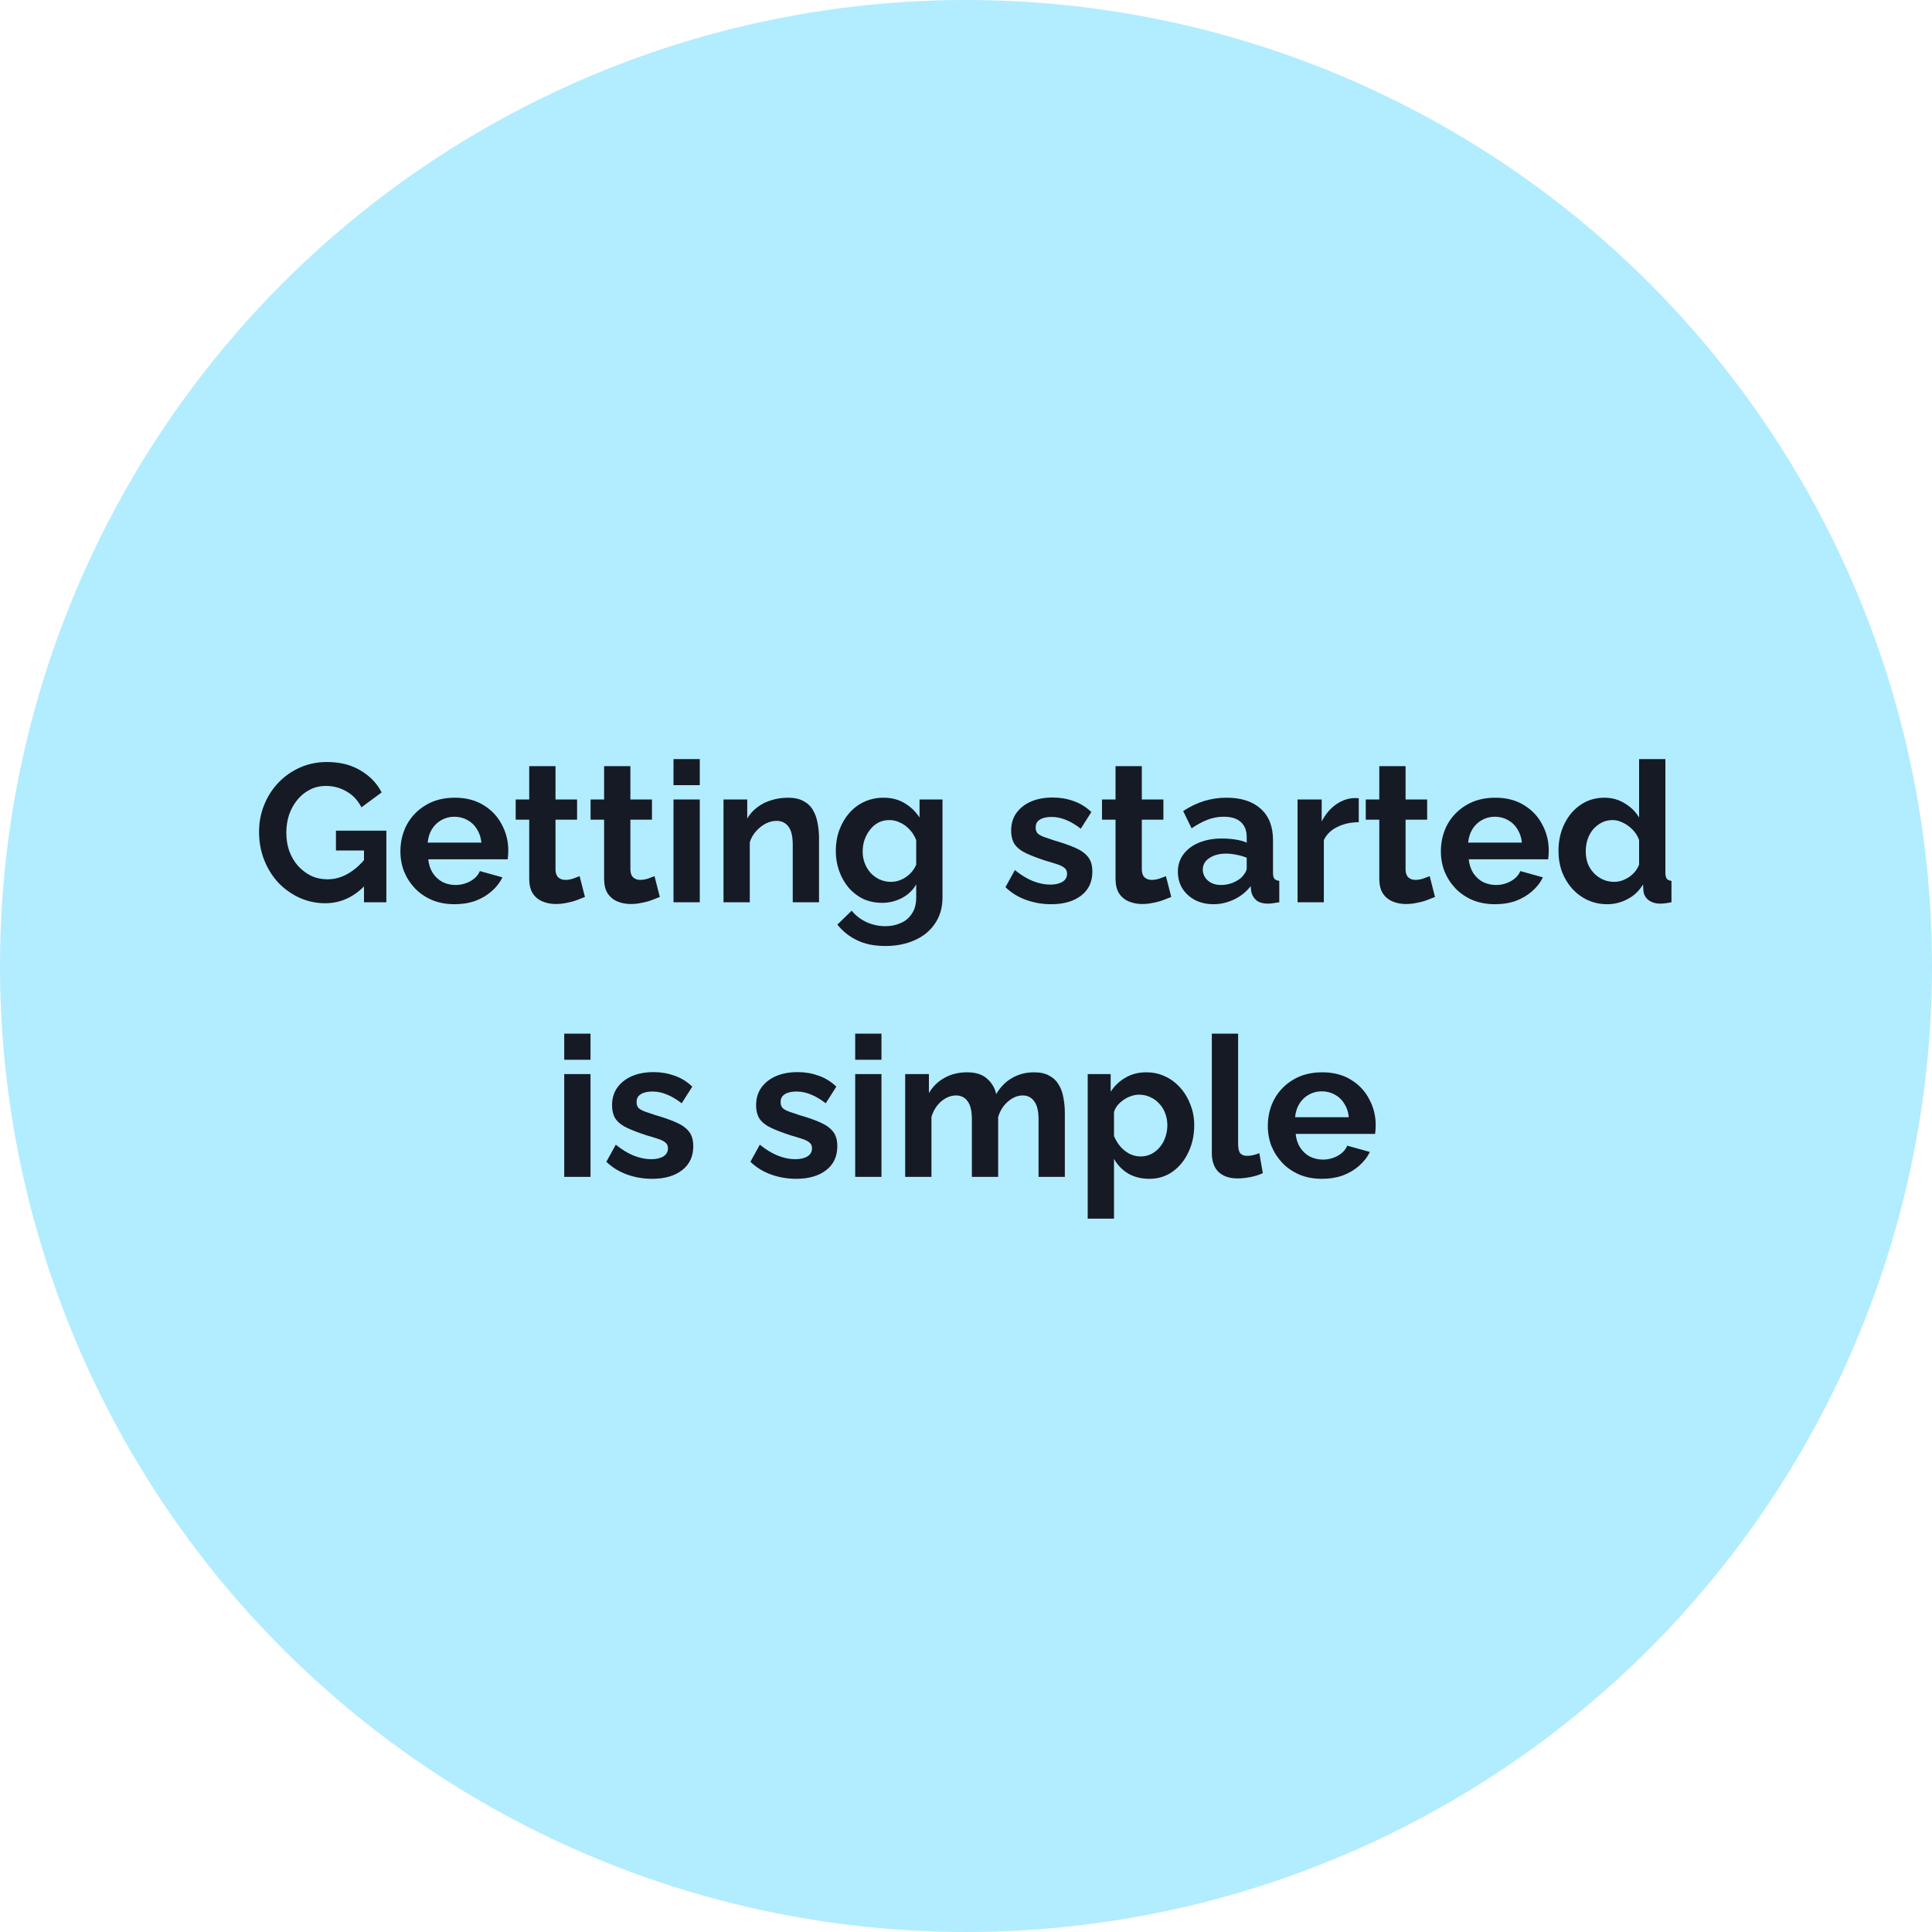
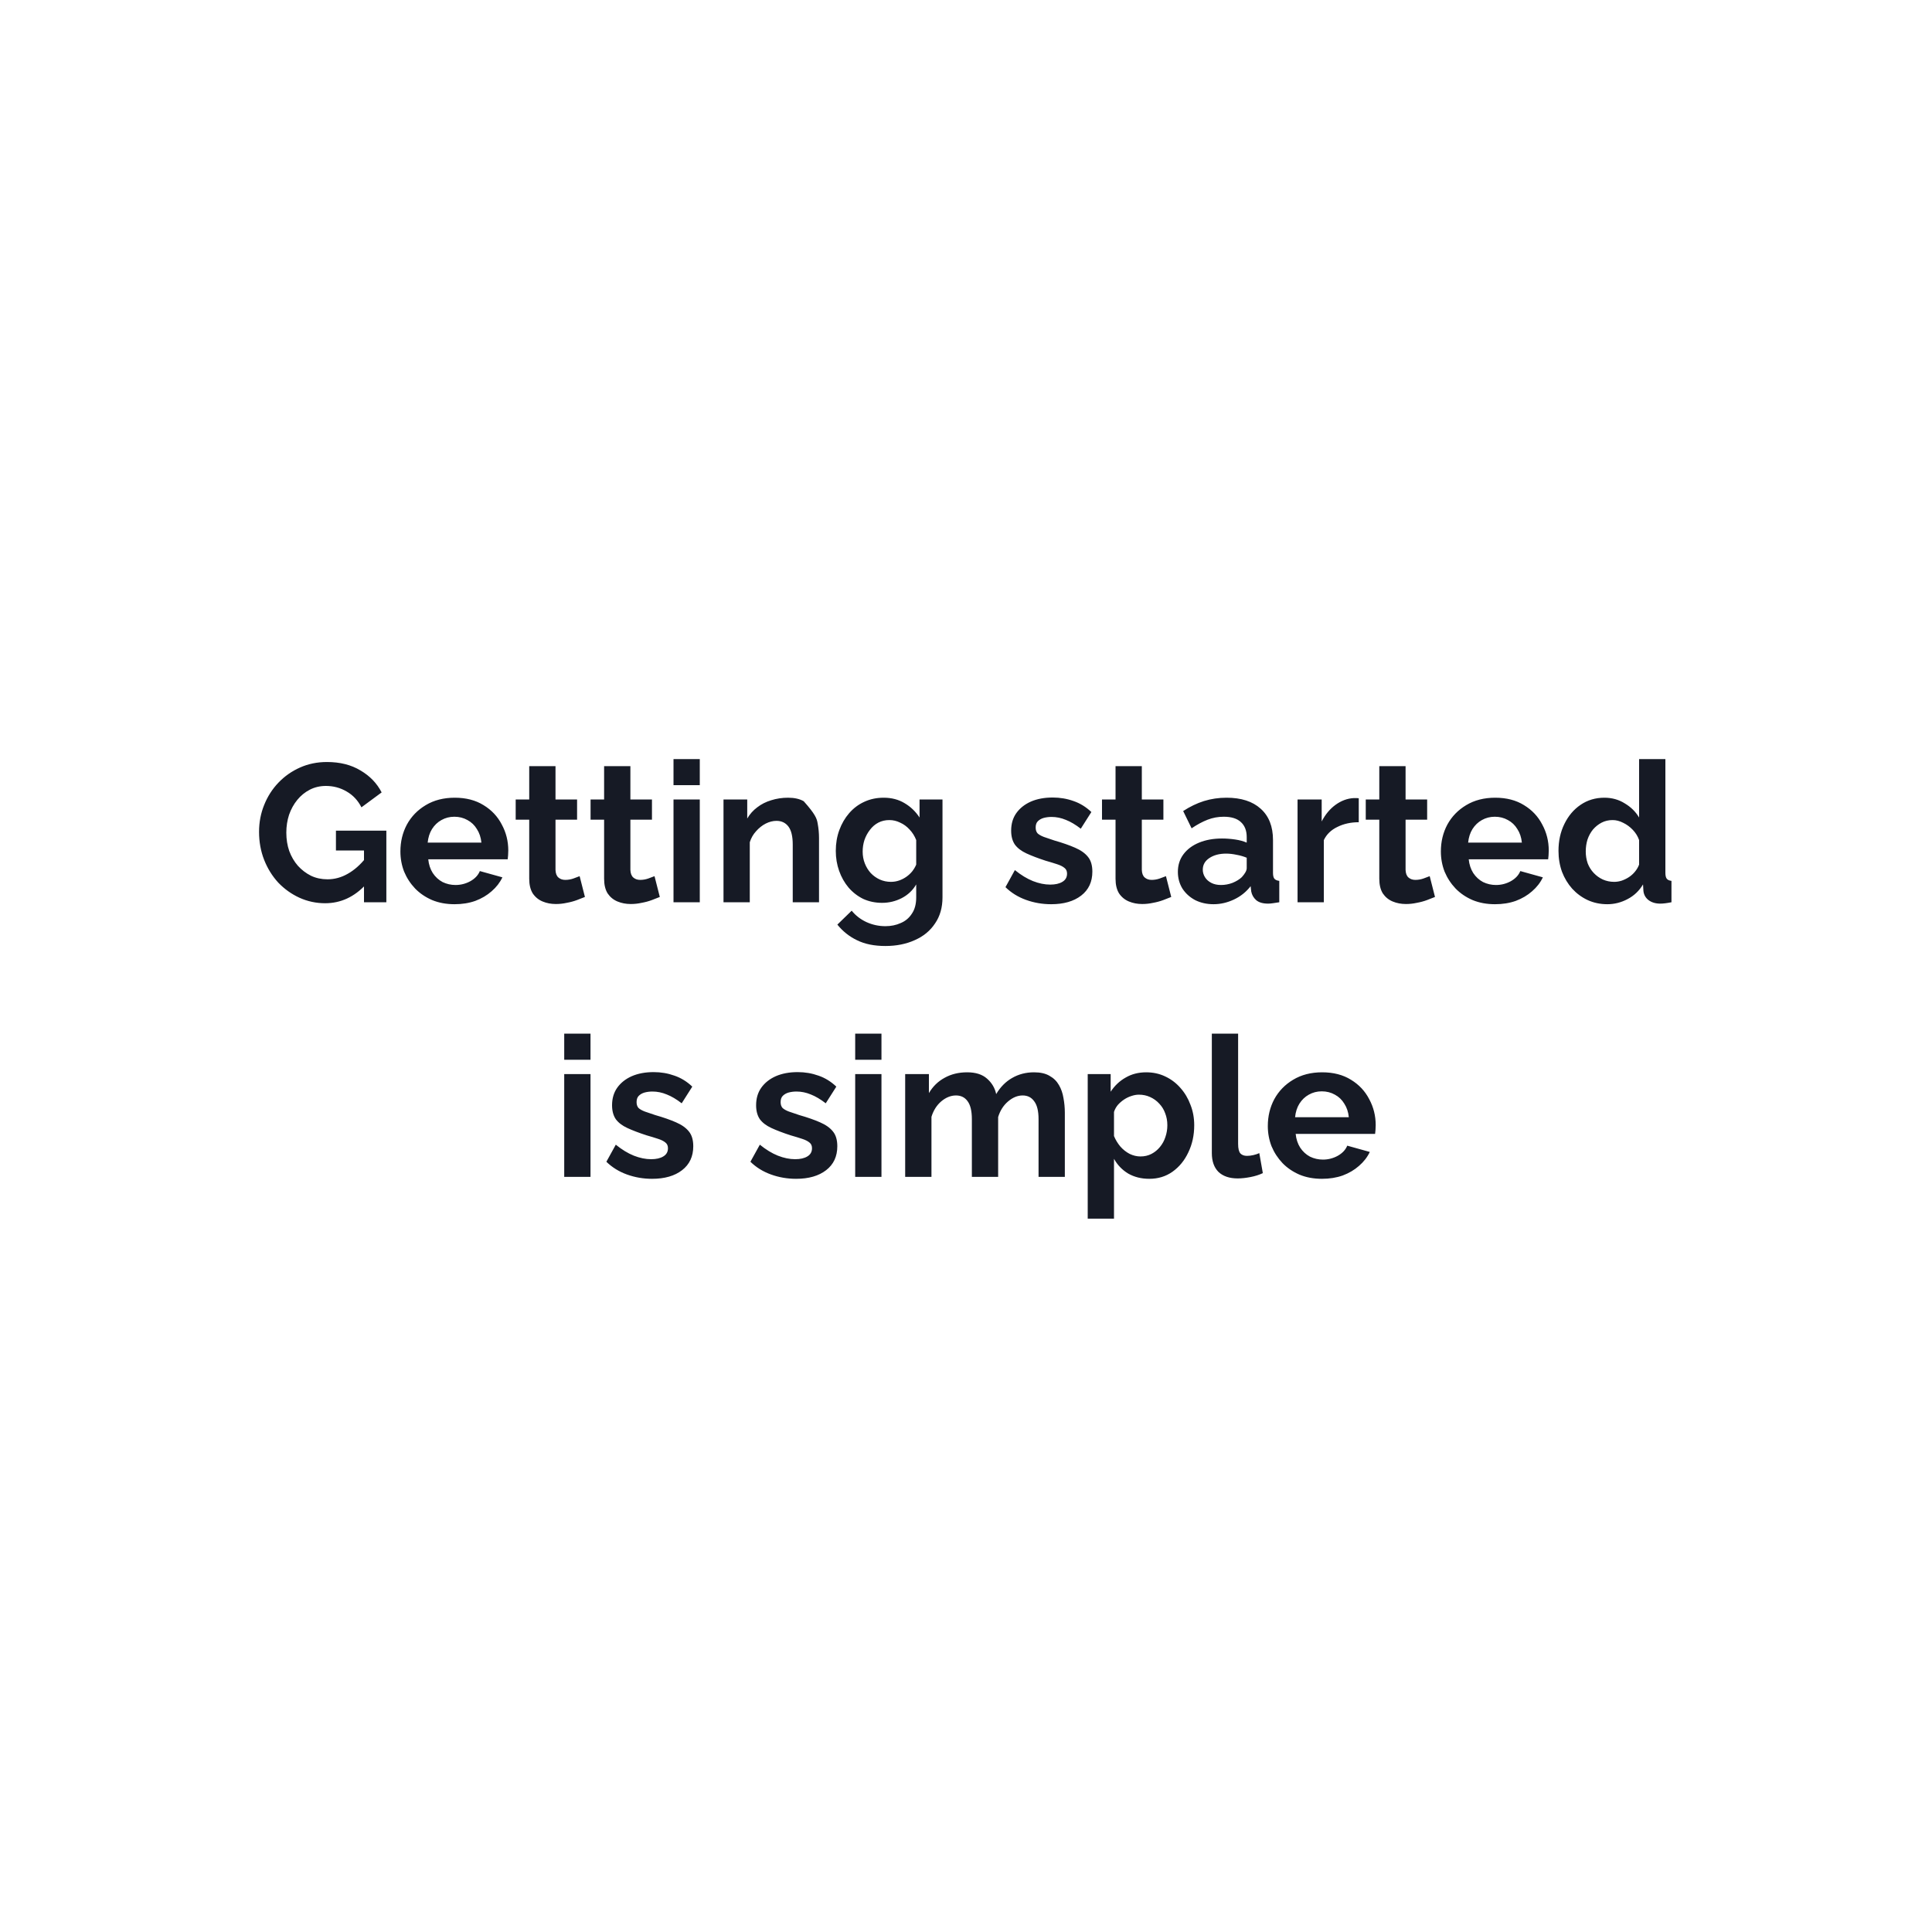
<svg xmlns="http://www.w3.org/2000/svg" width="197" height="197" viewBox="0 0 197 197" fill="none">
-   <circle cx="98.5" cy="98.5" r="98.5" fill="#B2ECFF" />
-   <path d="M33.155 92.1C32.235 92.1 31.362 91.913 30.535 91.54C29.722 91.167 29.002 90.653 28.375 90C27.762 89.333 27.282 88.56 26.935 87.68C26.589 86.8 26.415 85.847 26.415 84.82C26.415 83.847 26.589 82.933 26.935 82.08C27.282 81.213 27.769 80.453 28.395 79.8C29.022 79.147 29.755 78.633 30.595 78.26C31.435 77.887 32.349 77.7 33.335 77.7C34.669 77.7 35.809 77.987 36.755 78.56C37.715 79.12 38.435 79.867 38.915 80.8L36.855 82.32C36.495 81.613 35.989 81.073 35.335 80.7C34.695 80.327 33.995 80.14 33.235 80.14C32.635 80.14 32.089 80.267 31.595 80.52C31.102 80.773 30.675 81.12 30.315 81.56C29.955 82 29.675 82.507 29.475 83.08C29.289 83.653 29.195 84.26 29.195 84.9C29.195 85.58 29.295 86.207 29.495 86.78C29.709 87.353 30.002 87.853 30.375 88.28C30.762 88.707 31.209 89.047 31.715 89.3C32.222 89.54 32.782 89.66 33.395 89.66C34.115 89.66 34.802 89.473 35.455 89.1C36.122 88.727 36.742 88.18 37.315 87.46L37.315 90.18C36.129 91.46 34.742 92.1 33.155 92.1ZM37.115 86.72L34.255 86.72L34.255 84.7L39.395 84.7L39.395 92L37.115 92L37.115 86.72ZM46.348 92.2C45.508 92.2 44.748 92.06 44.068 91.78C43.388 91.487 42.808 91.093 42.328 90.6C41.848 90.093 41.474 89.52 41.208 88.88C40.954 88.227 40.828 87.54 40.828 86.82C40.828 85.82 41.048 84.907 41.488 84.08C41.941 83.253 42.581 82.593 43.408 82.1C44.248 81.593 45.234 81.34 46.368 81.34C47.514 81.34 48.494 81.593 49.308 82.1C50.121 82.593 50.741 83.253 51.168 84.08C51.608 84.893 51.828 85.773 51.828 86.72C51.828 86.88 51.821 87.047 51.808 87.22C51.794 87.38 51.781 87.513 51.768 87.62L43.668 87.62C43.721 88.153 43.874 88.62 44.128 89.02C44.394 89.42 44.728 89.727 45.128 89.94C45.541 90.14 45.981 90.24 46.448 90.24C46.981 90.24 47.481 90.113 47.948 89.86C48.428 89.593 48.754 89.247 48.928 88.82L51.228 89.46C50.974 89.993 50.608 90.467 50.128 90.88C49.661 91.293 49.108 91.62 48.468 91.86C47.828 92.087 47.121 92.2 46.348 92.2ZM43.608 85.92L49.088 85.92C49.034 85.387 48.881 84.927 48.628 84.54C48.388 84.14 48.068 83.833 47.668 83.62C47.268 83.393 46.821 83.28 46.328 83.28C45.848 83.28 45.408 83.393 45.008 83.62C44.621 83.833 44.301 84.14 44.048 84.54C43.808 84.927 43.661 85.387 43.608 85.92ZM59.643 91.46C59.416 91.553 59.143 91.66 58.823 91.78C58.503 91.9 58.156 91.993 57.783 92.06C57.423 92.14 57.056 92.18 56.683 92.18C56.189 92.18 55.736 92.093 55.323 91.92C54.909 91.747 54.576 91.473 54.323 91.1C54.083 90.713 53.963 90.213 53.963 89.6L53.963 83.58L52.583 83.58L52.583 81.52L53.963 81.52L53.963 78.12L56.643 78.12L56.643 81.52L58.843 81.52L58.843 83.58L56.643 83.58L56.643 88.7C56.656 89.06 56.756 89.32 56.943 89.48C57.129 89.64 57.363 89.72 57.643 89.72C57.923 89.72 58.196 89.673 58.463 89.58C58.729 89.487 58.943 89.407 59.103 89.34L59.643 91.46ZM67.279 91.46C67.053 91.553 66.779 91.66 66.459 91.78C66.139 91.9 65.793 91.993 65.419 92.06C65.059 92.14 64.693 92.18 64.319 92.18C63.826 92.18 63.373 92.093 62.959 91.92C62.546 91.747 62.213 91.473 61.959 91.1C61.719 90.713 61.599 90.213 61.599 89.6L61.599 83.58L60.219 83.58L60.219 81.52L61.599 81.52L61.599 78.12L64.279 78.12L64.279 81.52L66.479 81.52L66.479 83.58L64.279 83.58L64.279 88.7C64.293 89.06 64.393 89.32 64.579 89.48C64.766 89.64 64.999 89.72 65.279 89.72C65.559 89.72 65.833 89.673 66.099 89.58C66.366 89.487 66.579 89.407 66.739 89.34L67.279 91.46ZM68.675 92L68.675 81.52L71.355 81.52L71.355 92L68.675 92ZM68.675 80.06L68.675 77.4L71.355 77.4L71.355 80.06L68.675 80.06ZM83.513 92L80.833 92L80.833 86.12C80.833 85.28 80.686 84.667 80.393 84.28C80.099 83.893 79.693 83.7 79.173 83.7C78.813 83.7 78.446 83.793 78.073 83.98C77.713 84.167 77.386 84.427 77.093 84.76C76.799 85.08 76.586 85.453 76.453 85.88L76.453 92L73.773 92L73.773 81.52L76.193 81.52L76.193 83.46C76.459 83.007 76.799 82.627 77.213 82.32C77.626 82 78.099 81.76 78.633 81.6C79.179 81.427 79.753 81.34 80.353 81.34C81.006 81.34 81.539 81.46 81.953 81.7C82.379 81.927 82.699 82.24 82.913 82.64C83.139 83.027 83.293 83.467 83.373 83.96C83.466 84.453 83.513 84.953 83.513 85.46L83.513 92ZM89.943 92.06C89.25 92.06 88.61 91.927 88.023 91.66C87.45 91.38 86.95 90.993 86.523 90.5C86.11 90.007 85.79 89.44 85.563 88.8C85.336 88.16 85.223 87.48 85.223 86.76C85.223 86 85.343 85.293 85.583 84.64C85.823 83.987 86.156 83.413 86.583 82.92C87.023 82.413 87.536 82.027 88.123 81.76C88.723 81.48 89.383 81.34 90.103 81.34C90.916 81.34 91.63 81.527 92.243 81.9C92.856 82.26 93.363 82.747 93.763 83.36L93.763 81.52L96.103 81.52L96.103 91.5C96.103 92.54 95.85 93.427 95.343 94.16C94.85 94.907 94.163 95.473 93.283 95.86C92.403 96.26 91.403 96.46 90.283 96.46C89.15 96.46 88.19 96.267 87.403 95.88C86.616 95.507 85.943 94.973 85.383 94.28L86.843 92.86C87.243 93.353 87.743 93.74 88.343 94.02C88.956 94.3 89.603 94.44 90.283 94.44C90.856 94.44 91.376 94.333 91.843 94.12C92.323 93.92 92.703 93.6 92.983 93.16C93.276 92.733 93.423 92.18 93.423 91.5L93.423 90.18C93.076 90.78 92.583 91.247 91.943 91.58C91.316 91.9 90.65 92.06 89.943 92.06ZM90.843 89.92C91.136 89.92 91.416 89.873 91.683 89.78C91.95 89.687 92.196 89.56 92.423 89.4C92.65 89.24 92.85 89.053 93.023 88.84C93.196 88.613 93.33 88.387 93.423 88.16L93.423 85.66C93.263 85.247 93.036 84.887 92.743 84.58C92.463 84.273 92.143 84.04 91.783 83.88C91.436 83.707 91.07 83.62 90.683 83.62C90.27 83.62 89.896 83.707 89.563 83.88C89.23 84.053 88.943 84.3 88.703 84.62C88.463 84.927 88.276 85.273 88.143 85.66C88.023 86.033 87.963 86.427 87.963 86.84C87.963 87.267 88.036 87.667 88.183 88.04C88.33 88.413 88.53 88.74 88.783 89.02C89.05 89.3 89.356 89.52 89.703 89.68C90.063 89.84 90.443 89.92 90.843 89.92ZM107.184 92.2C106.29 92.2 105.437 92.053 104.624 91.76C103.81 91.467 103.11 91.033 102.524 90.46L103.484 88.72C104.11 89.227 104.724 89.6 105.324 89.84C105.937 90.08 106.524 90.2 107.084 90.2C107.604 90.2 108.017 90.107 108.324 89.92C108.644 89.733 108.804 89.453 108.804 89.08C108.804 88.827 108.717 88.633 108.544 88.5C108.37 88.353 108.117 88.227 107.784 88.12C107.464 88.013 107.07 87.893 106.604 87.76C105.83 87.507 105.184 87.26 104.664 87.02C104.144 86.78 103.75 86.48 103.484 86.12C103.23 85.747 103.104 85.273 103.104 84.7C103.104 84.007 103.277 83.413 103.624 82.92C103.984 82.413 104.477 82.02 105.104 81.74C105.744 81.46 106.49 81.32 107.344 81.32C108.09 81.32 108.797 81.44 109.464 81.68C110.13 81.907 110.737 82.28 111.284 82.8L110.204 84.5C109.67 84.087 109.164 83.787 108.684 83.6C108.204 83.4 107.717 83.3 107.224 83.3C106.944 83.3 106.677 83.333 106.424 83.4C106.184 83.467 105.984 83.58 105.824 83.74C105.677 83.887 105.604 84.1 105.604 84.38C105.604 84.633 105.67 84.833 105.804 84.98C105.95 85.113 106.164 85.233 106.444 85.34C106.737 85.447 107.09 85.567 107.504 85.7C108.344 85.94 109.05 86.187 109.624 86.44C110.21 86.693 110.65 87.007 110.944 87.38C111.237 87.74 111.384 88.24 111.384 88.88C111.384 89.92 111.004 90.733 110.244 91.32C109.484 91.907 108.464 92.2 107.184 92.2ZM119.428 91.46C119.201 91.553 118.928 91.66 118.608 91.78C118.288 91.9 117.941 91.993 117.568 92.06C117.208 92.14 116.841 92.18 116.468 92.18C115.974 92.18 115.521 92.093 115.108 91.92C114.694 91.747 114.361 91.473 114.108 91.1C113.868 90.713 113.748 90.213 113.748 89.6L113.748 83.58L112.368 83.58L112.368 81.52L113.748 81.52L113.748 78.12L116.428 78.12L116.428 81.52L118.628 81.52L118.628 83.58L116.428 83.58L116.428 88.7C116.441 89.06 116.541 89.32 116.728 89.48C116.914 89.64 117.148 89.72 117.428 89.72C117.708 89.72 117.981 89.673 118.248 89.58C118.514 89.487 118.728 89.407 118.888 89.34L119.428 91.46ZM120.104 88.9C120.104 88.22 120.29 87.627 120.664 87.12C121.05 86.6 121.584 86.2 122.264 85.92C122.944 85.64 123.724 85.5 124.604 85.5C125.044 85.5 125.49 85.533 125.944 85.6C126.397 85.667 126.79 85.773 127.124 85.92L127.124 85.36C127.124 84.693 126.924 84.18 126.524 83.82C126.137 83.46 125.557 83.28 124.784 83.28C124.21 83.28 123.664 83.38 123.144 83.58C122.624 83.78 122.077 84.073 121.504 84.46L120.644 82.7C121.337 82.247 122.044 81.907 122.764 81.68C123.497 81.453 124.264 81.34 125.064 81.34C126.557 81.34 127.717 81.713 128.544 82.46C129.384 83.207 129.804 84.273 129.804 85.66L129.804 89C129.804 89.28 129.85 89.48 129.944 89.6C130.05 89.72 130.217 89.793 130.444 89.82L130.444 92C130.204 92.04 129.984 92.073 129.784 92.1C129.597 92.127 129.437 92.14 129.304 92.14C128.77 92.14 128.364 92.02 128.084 91.78C127.817 91.54 127.65 91.247 127.584 90.9L127.524 90.36C127.07 90.947 126.504 91.4 125.824 91.72C125.144 92.04 124.45 92.2 123.744 92.2C123.05 92.2 122.424 92.06 121.864 91.78C121.317 91.487 120.884 91.093 120.564 90.6C120.257 90.093 120.104 89.527 120.104 88.9ZM126.624 89.44C126.77 89.28 126.89 89.12 126.984 88.96C127.077 88.8 127.124 88.653 127.124 88.52L127.124 87.46C126.804 87.327 126.457 87.227 126.084 87.16C125.71 87.08 125.357 87.04 125.024 87.04C124.33 87.04 123.757 87.193 123.304 87.5C122.864 87.793 122.644 88.187 122.644 88.68C122.644 88.947 122.717 89.2 122.864 89.44C123.01 89.68 123.224 89.873 123.504 90.02C123.784 90.167 124.117 90.24 124.504 90.24C124.904 90.24 125.297 90.167 125.684 90.02C126.07 89.86 126.384 89.667 126.624 89.44ZM138.548 83.84C137.735 83.84 137.008 84 136.368 84.32C135.728 84.627 135.268 85.073 134.988 85.66L134.988 92L132.308 92L132.308 81.52L134.768 81.52L134.768 83.76C135.141 83.04 135.615 82.473 136.188 82.06C136.761 81.647 137.368 81.42 138.008 81.38C138.155 81.38 138.268 81.38 138.348 81.38C138.428 81.38 138.495 81.387 138.548 81.4L138.548 83.84ZM146.322 91.46C146.096 91.553 145.822 91.66 145.502 91.78C145.182 91.9 144.836 91.993 144.462 92.06C144.102 92.14 143.736 92.18 143.362 92.18C142.869 92.18 142.416 92.093 142.002 91.92C141.589 91.747 141.256 91.473 141.002 91.1C140.762 90.713 140.642 90.213 140.642 89.6L140.642 83.58L139.262 83.58L139.262 81.52L140.642 81.52L140.642 78.12L143.322 78.12L143.322 81.52L145.522 81.52L145.522 83.58L143.322 83.58L143.322 88.7C143.336 89.06 143.436 89.32 143.622 89.48C143.809 89.64 144.042 89.72 144.322 89.72C144.602 89.72 144.876 89.673 145.142 89.58C145.409 89.487 145.622 89.407 145.782 89.34L146.322 91.46ZM152.441 92.2C151.601 92.2 150.841 92.06 150.161 91.78C149.481 91.487 148.901 91.093 148.421 90.6C147.941 90.093 147.568 89.52 147.301 88.88C147.048 88.227 146.921 87.54 146.921 86.82C146.921 85.82 147.141 84.907 147.581 84.08C148.035 83.253 148.675 82.593 149.501 82.1C150.341 81.593 151.328 81.34 152.461 81.34C153.608 81.34 154.588 81.593 155.401 82.1C156.215 82.593 156.835 83.253 157.261 84.08C157.701 84.893 157.921 85.773 157.921 86.72C157.921 86.88 157.915 87.047 157.901 87.22C157.888 87.38 157.875 87.513 157.861 87.62L149.761 87.62C149.815 88.153 149.968 88.62 150.221 89.02C150.488 89.42 150.821 89.727 151.221 89.94C151.635 90.14 152.075 90.24 152.541 90.24C153.075 90.24 153.575 90.113 154.041 89.86C154.521 89.593 154.848 89.247 155.021 88.82L157.321 89.46C157.068 89.993 156.701 90.467 156.221 90.88C155.755 91.293 155.201 91.62 154.561 91.86C153.921 92.087 153.215 92.2 152.441 92.2ZM149.701 85.92L155.181 85.92C155.128 85.387 154.975 84.927 154.721 84.54C154.481 84.14 154.161 83.833 153.761 83.62C153.361 83.393 152.915 83.28 152.421 83.28C151.941 83.28 151.501 83.393 151.101 83.62C150.715 83.833 150.395 84.14 150.141 84.54C149.901 84.927 149.755 85.387 149.701 85.92ZM158.914 86.76C158.914 85.747 159.114 84.833 159.514 84.02C159.914 83.193 160.467 82.54 161.174 82.06C161.881 81.58 162.687 81.34 163.594 81.34C164.367 81.34 165.061 81.533 165.674 81.92C166.301 82.293 166.787 82.773 167.134 83.36L167.134 77.4L169.814 77.4L169.814 89C169.814 89.28 169.861 89.48 169.954 89.6C170.047 89.72 170.207 89.793 170.434 89.82L170.434 92C169.967 92.093 169.587 92.14 169.294 92.14C168.814 92.14 168.414 92.02 168.094 91.78C167.787 91.54 167.614 91.227 167.574 90.84L167.534 90.18C167.147 90.833 166.621 91.333 165.954 91.68C165.301 92.027 164.614 92.2 163.894 92.2C163.174 92.2 162.507 92.06 161.894 91.78C161.294 91.5 160.767 91.113 160.314 90.62C159.874 90.127 159.527 89.553 159.274 88.9C159.034 88.233 158.914 87.52 158.914 86.76ZM167.134 88.16L167.134 85.66C167.001 85.273 166.787 84.927 166.494 84.62C166.201 84.313 165.874 84.073 165.514 83.9C165.154 83.713 164.794 83.62 164.434 83.62C164.021 83.62 163.647 83.707 163.314 83.88C162.981 84.053 162.687 84.287 162.434 84.58C162.194 84.873 162.007 85.213 161.874 85.6C161.754 85.987 161.694 86.393 161.694 86.82C161.694 87.247 161.761 87.653 161.894 88.04C162.041 88.413 162.247 88.74 162.514 89.02C162.781 89.3 163.087 89.52 163.434 89.68C163.794 89.84 164.181 89.92 164.594 89.92C164.847 89.92 165.101 89.88 165.354 89.8C165.621 89.707 165.867 89.587 166.094 89.44C166.334 89.28 166.541 89.093 166.714 88.88C166.901 88.653 167.041 88.413 167.134 88.16ZM57.532 120L57.532 109.52L60.212 109.52L60.212 120L57.532 120ZM57.532 108.06L57.532 105.4L60.212 105.4L60.212 108.06L57.532 108.06ZM66.49 120.2C65.597 120.2 64.743 120.053 63.93 119.76C63.117 119.467 62.417 119.033 61.83 118.46L62.79 116.72C63.417 117.227 64.03 117.6 64.63 117.84C65.243 118.08 65.83 118.2 66.39 118.2C66.91 118.2 67.323 118.107 67.63 117.92C67.95 117.733 68.11 117.453 68.11 117.08C68.11 116.827 68.023 116.633 67.85 116.5C67.677 116.353 67.424 116.227 67.09 116.12C66.77 116.013 66.377 115.893 65.91 115.76C65.137 115.507 64.49 115.26 63.97 115.02C63.45 114.78 63.057 114.48 62.79 114.12C62.537 113.747 62.41 113.273 62.41 112.7C62.41 112.007 62.584 111.413 62.93 110.92C63.29 110.413 63.783 110.02 64.41 109.74C65.05 109.46 65.797 109.32 66.65 109.32C67.397 109.32 68.103 109.44 68.77 109.68C69.437 109.907 70.043 110.28 70.59 110.8L69.51 112.5C68.977 112.087 68.47 111.787 67.99 111.6C67.51 111.4 67.023 111.3 66.53 111.3C66.25 111.3 65.984 111.333 65.73 111.4C65.49 111.467 65.29 111.58 65.13 111.74C64.984 111.887 64.91 112.1 64.91 112.38C64.91 112.633 64.977 112.833 65.11 112.98C65.257 113.113 65.47 113.233 65.75 113.34C66.043 113.447 66.397 113.567 66.81 113.7C67.65 113.94 68.357 114.187 68.93 114.44C69.517 114.693 69.957 115.007 70.25 115.38C70.543 115.74 70.69 116.24 70.69 116.88C70.69 117.92 70.31 118.733 69.55 119.32C68.79 119.907 67.77 120.2 66.49 120.2ZM81.178 120.2C80.284 120.2 79.431 120.053 78.618 119.76C77.804 119.467 77.104 119.033 76.518 118.46L77.478 116.72C78.104 117.227 78.718 117.6 79.318 117.84C79.931 118.08 80.518 118.2 81.078 118.2C81.598 118.2 82.011 118.107 82.318 117.92C82.638 117.733 82.798 117.453 82.798 117.08C82.798 116.827 82.711 116.633 82.538 116.5C82.364 116.353 82.111 116.227 81.778 116.12C81.458 116.013 81.064 115.893 80.598 115.76C79.824 115.507 79.178 115.26 78.658 115.02C78.138 114.78 77.744 114.48 77.478 114.12C77.224 113.747 77.098 113.273 77.098 112.7C77.098 112.007 77.271 111.413 77.618 110.92C77.978 110.413 78.471 110.02 79.098 109.74C79.738 109.46 80.484 109.32 81.338 109.32C82.084 109.32 82.791 109.44 83.458 109.68C84.124 109.907 84.731 110.28 85.278 110.8L84.198 112.5C83.664 112.087 83.158 111.787 82.678 111.6C82.198 111.4 81.711 111.3 81.218 111.3C80.938 111.3 80.671 111.333 80.418 111.4C80.178 111.467 79.978 111.58 79.818 111.74C79.671 111.887 79.598 112.1 79.598 112.38C79.598 112.633 79.664 112.833 79.798 112.98C79.944 113.113 80.158 113.233 80.438 113.34C80.731 113.447 81.084 113.567 81.498 113.7C82.338 113.94 83.044 114.187 83.618 114.44C84.204 114.693 84.644 115.007 84.938 115.38C85.231 115.74 85.378 116.24 85.378 116.88C85.378 117.92 84.998 118.733 84.238 119.32C83.478 119.907 82.458 120.2 81.178 120.2ZM87.201 120L87.201 109.52L89.88 109.52L89.88 120L87.201 120ZM87.201 108.06L87.201 105.4L89.88 105.4L89.88 108.06L87.201 108.06ZM108.578 120L105.898 120L105.898 114.12C105.898 113.293 105.751 112.687 105.458 112.3C105.178 111.9 104.785 111.7 104.278 111.7C103.758 111.7 103.258 111.907 102.778 112.32C102.311 112.72 101.978 113.247 101.778 113.9L101.778 120L99.098 120L99.098 114.12C99.098 113.28 98.951 112.667 98.658 112.28C98.378 111.893 97.985 111.7 97.478 111.7C96.958 111.7 96.458 111.9 95.978 112.3C95.511 112.7 95.178 113.227 94.978 113.88L94.978 120L92.298 120L92.298 109.52L94.718 109.52L94.718 111.46C95.118 110.78 95.651 110.26 96.318 109.9C96.985 109.527 97.751 109.34 98.618 109.34C99.485 109.34 100.158 109.553 100.638 109.98C101.131 110.407 101.445 110.933 101.578 111.56C102.005 110.84 102.545 110.293 103.198 109.92C103.865 109.533 104.611 109.34 105.438 109.34C106.091 109.34 106.618 109.46 107.018 109.7C107.431 109.927 107.751 110.24 107.978 110.64C108.205 111.027 108.358 111.467 108.438 111.96C108.531 112.453 108.578 112.953 108.578 113.46L108.578 120ZM117.191 120.2C116.378 120.2 115.658 120.02 115.031 119.66C114.418 119.287 113.938 118.787 113.591 118.16L113.591 124.26L110.911 124.26L110.911 109.52L113.251 109.52L113.251 111.32C113.651 110.707 114.158 110.227 114.771 109.88C115.385 109.52 116.085 109.34 116.871 109.34C117.578 109.34 118.225 109.48 118.811 109.76C119.411 110.04 119.931 110.433 120.371 110.94C120.811 111.433 121.151 112.007 121.391 112.66C121.645 113.3 121.771 113.993 121.771 114.74C121.771 115.753 121.571 116.673 121.171 117.5C120.785 118.327 120.245 118.987 119.551 119.48C118.871 119.96 118.085 120.2 117.191 120.2ZM116.291 117.92C116.705 117.92 117.078 117.833 117.411 117.66C117.745 117.487 118.031 117.253 118.271 116.96C118.525 116.653 118.711 116.313 118.831 115.94C118.965 115.553 119.031 115.153 119.031 114.74C119.031 114.3 118.958 113.893 118.811 113.52C118.678 113.147 118.478 112.82 118.211 112.54C117.945 112.247 117.631 112.02 117.271 111.86C116.925 111.7 116.545 111.62 116.131 111.62C115.878 111.62 115.618 111.667 115.351 111.76C115.098 111.84 114.851 111.96 114.611 112.12C114.371 112.28 114.158 112.467 113.971 112.68C113.798 112.893 113.671 113.127 113.591 113.38L113.591 115.84C113.751 116.227 113.965 116.58 114.231 116.9C114.511 117.22 114.831 117.473 115.191 117.66C115.551 117.833 115.918 117.92 116.291 117.92ZM123.567 105.4L126.247 105.4L126.247 116.64C126.247 117.12 126.327 117.447 126.487 117.62C126.647 117.78 126.867 117.86 127.147 117.86C127.361 117.86 127.581 117.833 127.807 117.78C128.034 117.727 128.234 117.66 128.407 117.58L128.767 119.62C128.407 119.793 127.987 119.927 127.507 120.02C127.027 120.113 126.594 120.16 126.207 120.16C125.367 120.16 124.714 119.94 124.247 119.5C123.794 119.047 123.567 118.407 123.567 117.58L123.567 105.4ZM134.795 120.2C133.955 120.2 133.195 120.06 132.515 119.78C131.835 119.487 131.255 119.093 130.775 118.6C130.295 118.093 129.922 117.52 129.655 116.88C129.402 116.227 129.275 115.54 129.275 114.82C129.275 113.82 129.495 112.907 129.935 112.08C130.388 111.253 131.028 110.593 131.855 110.1C132.695 109.593 133.682 109.34 134.815 109.34C135.962 109.34 136.942 109.593 137.755 110.1C138.568 110.593 139.188 111.253 139.615 112.08C140.055 112.893 140.275 113.773 140.275 114.72C140.275 114.88 140.268 115.047 140.255 115.22C140.242 115.38 140.228 115.513 140.215 115.62L132.115 115.62C132.168 116.153 132.322 116.62 132.575 117.02C132.842 117.42 133.175 117.727 133.575 117.94C133.988 118.14 134.428 118.24 134.895 118.24C135.428 118.24 135.928 118.113 136.395 117.86C136.875 117.593 137.202 117.247 137.375 116.82L139.675 117.46C139.422 117.993 139.055 118.467 138.575 118.88C138.108 119.293 137.555 119.62 136.915 119.86C136.275 120.087 135.568 120.2 134.795 120.2ZM132.055 113.92L137.535 113.92C137.482 113.387 137.328 112.927 137.075 112.54C136.835 112.14 136.515 111.833 136.115 111.62C135.715 111.393 135.268 111.28 134.775 111.28C134.295 111.28 133.855 111.393 133.455 111.62C133.068 111.833 132.748 112.14 132.495 112.54C132.255 112.927 132.108 113.387 132.055 113.92Z" fill="#161A25" />
+   <path d="M33.155 92.1C32.235 92.1 31.362 91.913 30.535 91.54C29.722 91.167 29.002 90.653 28.375 90C27.762 89.333 27.282 88.56 26.935 87.68C26.589 86.8 26.415 85.847 26.415 84.82C26.415 83.847 26.589 82.933 26.935 82.08C27.282 81.213 27.769 80.453 28.395 79.8C29.022 79.147 29.755 78.633 30.595 78.26C31.435 77.887 32.349 77.7 33.335 77.7C34.669 77.7 35.809 77.987 36.755 78.56C37.715 79.12 38.435 79.867 38.915 80.8L36.855 82.32C36.495 81.613 35.989 81.073 35.335 80.7C34.695 80.327 33.995 80.14 33.235 80.14C32.635 80.14 32.089 80.267 31.595 80.52C31.102 80.773 30.675 81.12 30.315 81.56C29.955 82 29.675 82.507 29.475 83.08C29.289 83.653 29.195 84.26 29.195 84.9C29.195 85.58 29.295 86.207 29.495 86.78C29.709 87.353 30.002 87.853 30.375 88.28C30.762 88.707 31.209 89.047 31.715 89.3C32.222 89.54 32.782 89.66 33.395 89.66C34.115 89.66 34.802 89.473 35.455 89.1C36.122 88.727 36.742 88.18 37.315 87.46L37.315 90.18C36.129 91.46 34.742 92.1 33.155 92.1ZM37.115 86.72L34.255 86.72L34.255 84.7L39.395 84.7L39.395 92L37.115 92L37.115 86.72ZM46.348 92.2C45.508 92.2 44.748 92.06 44.068 91.78C43.388 91.487 42.808 91.093 42.328 90.6C41.848 90.093 41.474 89.52 41.208 88.88C40.954 88.227 40.828 87.54 40.828 86.82C40.828 85.82 41.048 84.907 41.488 84.08C41.941 83.253 42.581 82.593 43.408 82.1C44.248 81.593 45.234 81.34 46.368 81.34C47.514 81.34 48.494 81.593 49.308 82.1C50.121 82.593 50.741 83.253 51.168 84.08C51.608 84.893 51.828 85.773 51.828 86.72C51.828 86.88 51.821 87.047 51.808 87.22C51.794 87.38 51.781 87.513 51.768 87.62L43.668 87.62C43.721 88.153 43.874 88.62 44.128 89.02C44.394 89.42 44.728 89.727 45.128 89.94C45.541 90.14 45.981 90.24 46.448 90.24C46.981 90.24 47.481 90.113 47.948 89.86C48.428 89.593 48.754 89.247 48.928 88.82L51.228 89.46C50.974 89.993 50.608 90.467 50.128 90.88C49.661 91.293 49.108 91.62 48.468 91.86C47.828 92.087 47.121 92.2 46.348 92.2ZM43.608 85.92L49.088 85.92C49.034 85.387 48.881 84.927 48.628 84.54C48.388 84.14 48.068 83.833 47.668 83.62C47.268 83.393 46.821 83.28 46.328 83.28C45.848 83.28 45.408 83.393 45.008 83.62C44.621 83.833 44.301 84.14 44.048 84.54C43.808 84.927 43.661 85.387 43.608 85.92ZM59.643 91.46C59.416 91.553 59.143 91.66 58.823 91.78C58.503 91.9 58.156 91.993 57.783 92.06C57.423 92.14 57.056 92.18 56.683 92.18C56.189 92.18 55.736 92.093 55.323 91.92C54.909 91.747 54.576 91.473 54.323 91.1C54.083 90.713 53.963 90.213 53.963 89.6L53.963 83.58L52.583 83.58L52.583 81.52L53.963 81.52L53.963 78.12L56.643 78.12L56.643 81.52L58.843 81.52L58.843 83.58L56.643 83.58L56.643 88.7C56.656 89.06 56.756 89.32 56.943 89.48C57.129 89.64 57.363 89.72 57.643 89.72C57.923 89.72 58.196 89.673 58.463 89.58C58.729 89.487 58.943 89.407 59.103 89.34L59.643 91.46ZM67.279 91.46C67.053 91.553 66.779 91.66 66.459 91.78C66.139 91.9 65.793 91.993 65.419 92.06C65.059 92.14 64.693 92.18 64.319 92.18C63.826 92.18 63.373 92.093 62.959 91.92C62.546 91.747 62.213 91.473 61.959 91.1C61.719 90.713 61.599 90.213 61.599 89.6L61.599 83.58L60.219 83.58L60.219 81.52L61.599 81.52L61.599 78.12L64.279 78.12L64.279 81.52L66.479 81.52L66.479 83.58L64.279 83.58L64.279 88.7C64.293 89.06 64.393 89.32 64.579 89.48C64.766 89.64 64.999 89.72 65.279 89.72C65.559 89.72 65.833 89.673 66.099 89.58C66.366 89.487 66.579 89.407 66.739 89.34L67.279 91.46ZM68.675 92L68.675 81.52L71.355 81.52L71.355 92L68.675 92ZM68.675 80.06L68.675 77.4L71.355 77.4L71.355 80.06L68.675 80.06ZM83.513 92L80.833 92L80.833 86.12C80.833 85.28 80.686 84.667 80.393 84.28C80.099 83.893 79.693 83.7 79.173 83.7C78.813 83.7 78.446 83.793 78.073 83.98C77.713 84.167 77.386 84.427 77.093 84.76C76.799 85.08 76.586 85.453 76.453 85.88L76.453 92L73.773 92L73.773 81.52L76.193 81.52L76.193 83.46C76.459 83.007 76.799 82.627 77.213 82.32C77.626 82 78.099 81.76 78.633 81.6C79.179 81.427 79.753 81.34 80.353 81.34C81.006 81.34 81.539 81.46 81.953 81.7C83.139 83.027 83.293 83.467 83.373 83.96C83.466 84.453 83.513 84.953 83.513 85.46L83.513 92ZM89.943 92.06C89.25 92.06 88.61 91.927 88.023 91.66C87.45 91.38 86.95 90.993 86.523 90.5C86.11 90.007 85.79 89.44 85.563 88.8C85.336 88.16 85.223 87.48 85.223 86.76C85.223 86 85.343 85.293 85.583 84.64C85.823 83.987 86.156 83.413 86.583 82.92C87.023 82.413 87.536 82.027 88.123 81.76C88.723 81.48 89.383 81.34 90.103 81.34C90.916 81.34 91.63 81.527 92.243 81.9C92.856 82.26 93.363 82.747 93.763 83.36L93.763 81.52L96.103 81.52L96.103 91.5C96.103 92.54 95.85 93.427 95.343 94.16C94.85 94.907 94.163 95.473 93.283 95.86C92.403 96.26 91.403 96.46 90.283 96.46C89.15 96.46 88.19 96.267 87.403 95.88C86.616 95.507 85.943 94.973 85.383 94.28L86.843 92.86C87.243 93.353 87.743 93.74 88.343 94.02C88.956 94.3 89.603 94.44 90.283 94.44C90.856 94.44 91.376 94.333 91.843 94.12C92.323 93.92 92.703 93.6 92.983 93.16C93.276 92.733 93.423 92.18 93.423 91.5L93.423 90.18C93.076 90.78 92.583 91.247 91.943 91.58C91.316 91.9 90.65 92.06 89.943 92.06ZM90.843 89.92C91.136 89.92 91.416 89.873 91.683 89.78C91.95 89.687 92.196 89.56 92.423 89.4C92.65 89.24 92.85 89.053 93.023 88.84C93.196 88.613 93.33 88.387 93.423 88.16L93.423 85.66C93.263 85.247 93.036 84.887 92.743 84.58C92.463 84.273 92.143 84.04 91.783 83.88C91.436 83.707 91.07 83.62 90.683 83.62C90.27 83.62 89.896 83.707 89.563 83.88C89.23 84.053 88.943 84.3 88.703 84.62C88.463 84.927 88.276 85.273 88.143 85.66C88.023 86.033 87.963 86.427 87.963 86.84C87.963 87.267 88.036 87.667 88.183 88.04C88.33 88.413 88.53 88.74 88.783 89.02C89.05 89.3 89.356 89.52 89.703 89.68C90.063 89.84 90.443 89.92 90.843 89.92ZM107.184 92.2C106.29 92.2 105.437 92.053 104.624 91.76C103.81 91.467 103.11 91.033 102.524 90.46L103.484 88.72C104.11 89.227 104.724 89.6 105.324 89.84C105.937 90.08 106.524 90.2 107.084 90.2C107.604 90.2 108.017 90.107 108.324 89.92C108.644 89.733 108.804 89.453 108.804 89.08C108.804 88.827 108.717 88.633 108.544 88.5C108.37 88.353 108.117 88.227 107.784 88.12C107.464 88.013 107.07 87.893 106.604 87.76C105.83 87.507 105.184 87.26 104.664 87.02C104.144 86.78 103.75 86.48 103.484 86.12C103.23 85.747 103.104 85.273 103.104 84.7C103.104 84.007 103.277 83.413 103.624 82.92C103.984 82.413 104.477 82.02 105.104 81.74C105.744 81.46 106.49 81.32 107.344 81.32C108.09 81.32 108.797 81.44 109.464 81.68C110.13 81.907 110.737 82.28 111.284 82.8L110.204 84.5C109.67 84.087 109.164 83.787 108.684 83.6C108.204 83.4 107.717 83.3 107.224 83.3C106.944 83.3 106.677 83.333 106.424 83.4C106.184 83.467 105.984 83.58 105.824 83.74C105.677 83.887 105.604 84.1 105.604 84.38C105.604 84.633 105.67 84.833 105.804 84.98C105.95 85.113 106.164 85.233 106.444 85.34C106.737 85.447 107.09 85.567 107.504 85.7C108.344 85.94 109.05 86.187 109.624 86.44C110.21 86.693 110.65 87.007 110.944 87.38C111.237 87.74 111.384 88.24 111.384 88.88C111.384 89.92 111.004 90.733 110.244 91.32C109.484 91.907 108.464 92.2 107.184 92.2ZM119.428 91.46C119.201 91.553 118.928 91.66 118.608 91.78C118.288 91.9 117.941 91.993 117.568 92.06C117.208 92.14 116.841 92.18 116.468 92.18C115.974 92.18 115.521 92.093 115.108 91.92C114.694 91.747 114.361 91.473 114.108 91.1C113.868 90.713 113.748 90.213 113.748 89.6L113.748 83.58L112.368 83.58L112.368 81.52L113.748 81.52L113.748 78.12L116.428 78.12L116.428 81.52L118.628 81.52L118.628 83.58L116.428 83.58L116.428 88.7C116.441 89.06 116.541 89.32 116.728 89.48C116.914 89.64 117.148 89.72 117.428 89.72C117.708 89.72 117.981 89.673 118.248 89.58C118.514 89.487 118.728 89.407 118.888 89.34L119.428 91.46ZM120.104 88.9C120.104 88.22 120.29 87.627 120.664 87.12C121.05 86.6 121.584 86.2 122.264 85.92C122.944 85.64 123.724 85.5 124.604 85.5C125.044 85.5 125.49 85.533 125.944 85.6C126.397 85.667 126.79 85.773 127.124 85.92L127.124 85.36C127.124 84.693 126.924 84.18 126.524 83.82C126.137 83.46 125.557 83.28 124.784 83.28C124.21 83.28 123.664 83.38 123.144 83.58C122.624 83.78 122.077 84.073 121.504 84.46L120.644 82.7C121.337 82.247 122.044 81.907 122.764 81.68C123.497 81.453 124.264 81.34 125.064 81.34C126.557 81.34 127.717 81.713 128.544 82.46C129.384 83.207 129.804 84.273 129.804 85.66L129.804 89C129.804 89.28 129.85 89.48 129.944 89.6C130.05 89.72 130.217 89.793 130.444 89.82L130.444 92C130.204 92.04 129.984 92.073 129.784 92.1C129.597 92.127 129.437 92.14 129.304 92.14C128.77 92.14 128.364 92.02 128.084 91.78C127.817 91.54 127.65 91.247 127.584 90.9L127.524 90.36C127.07 90.947 126.504 91.4 125.824 91.72C125.144 92.04 124.45 92.2 123.744 92.2C123.05 92.2 122.424 92.06 121.864 91.78C121.317 91.487 120.884 91.093 120.564 90.6C120.257 90.093 120.104 89.527 120.104 88.9ZM126.624 89.44C126.77 89.28 126.89 89.12 126.984 88.96C127.077 88.8 127.124 88.653 127.124 88.52L127.124 87.46C126.804 87.327 126.457 87.227 126.084 87.16C125.71 87.08 125.357 87.04 125.024 87.04C124.33 87.04 123.757 87.193 123.304 87.5C122.864 87.793 122.644 88.187 122.644 88.68C122.644 88.947 122.717 89.2 122.864 89.44C123.01 89.68 123.224 89.873 123.504 90.02C123.784 90.167 124.117 90.24 124.504 90.24C124.904 90.24 125.297 90.167 125.684 90.02C126.07 89.86 126.384 89.667 126.624 89.44ZM138.548 83.84C137.735 83.84 137.008 84 136.368 84.32C135.728 84.627 135.268 85.073 134.988 85.66L134.988 92L132.308 92L132.308 81.52L134.768 81.52L134.768 83.76C135.141 83.04 135.615 82.473 136.188 82.06C136.761 81.647 137.368 81.42 138.008 81.38C138.155 81.38 138.268 81.38 138.348 81.38C138.428 81.38 138.495 81.387 138.548 81.4L138.548 83.84ZM146.322 91.46C146.096 91.553 145.822 91.66 145.502 91.78C145.182 91.9 144.836 91.993 144.462 92.06C144.102 92.14 143.736 92.18 143.362 92.18C142.869 92.18 142.416 92.093 142.002 91.92C141.589 91.747 141.256 91.473 141.002 91.1C140.762 90.713 140.642 90.213 140.642 89.6L140.642 83.58L139.262 83.58L139.262 81.52L140.642 81.52L140.642 78.12L143.322 78.12L143.322 81.52L145.522 81.52L145.522 83.58L143.322 83.58L143.322 88.7C143.336 89.06 143.436 89.32 143.622 89.48C143.809 89.64 144.042 89.72 144.322 89.72C144.602 89.72 144.876 89.673 145.142 89.58C145.409 89.487 145.622 89.407 145.782 89.34L146.322 91.46ZM152.441 92.2C151.601 92.2 150.841 92.06 150.161 91.78C149.481 91.487 148.901 91.093 148.421 90.6C147.941 90.093 147.568 89.52 147.301 88.88C147.048 88.227 146.921 87.54 146.921 86.82C146.921 85.82 147.141 84.907 147.581 84.08C148.035 83.253 148.675 82.593 149.501 82.1C150.341 81.593 151.328 81.34 152.461 81.34C153.608 81.34 154.588 81.593 155.401 82.1C156.215 82.593 156.835 83.253 157.261 84.08C157.701 84.893 157.921 85.773 157.921 86.72C157.921 86.88 157.915 87.047 157.901 87.22C157.888 87.38 157.875 87.513 157.861 87.62L149.761 87.62C149.815 88.153 149.968 88.62 150.221 89.02C150.488 89.42 150.821 89.727 151.221 89.94C151.635 90.14 152.075 90.24 152.541 90.24C153.075 90.24 153.575 90.113 154.041 89.86C154.521 89.593 154.848 89.247 155.021 88.82L157.321 89.46C157.068 89.993 156.701 90.467 156.221 90.88C155.755 91.293 155.201 91.62 154.561 91.86C153.921 92.087 153.215 92.2 152.441 92.2ZM149.701 85.92L155.181 85.92C155.128 85.387 154.975 84.927 154.721 84.54C154.481 84.14 154.161 83.833 153.761 83.62C153.361 83.393 152.915 83.28 152.421 83.28C151.941 83.28 151.501 83.393 151.101 83.62C150.715 83.833 150.395 84.14 150.141 84.54C149.901 84.927 149.755 85.387 149.701 85.92ZM158.914 86.76C158.914 85.747 159.114 84.833 159.514 84.02C159.914 83.193 160.467 82.54 161.174 82.06C161.881 81.58 162.687 81.34 163.594 81.34C164.367 81.34 165.061 81.533 165.674 81.92C166.301 82.293 166.787 82.773 167.134 83.36L167.134 77.4L169.814 77.4L169.814 89C169.814 89.28 169.861 89.48 169.954 89.6C170.047 89.72 170.207 89.793 170.434 89.82L170.434 92C169.967 92.093 169.587 92.14 169.294 92.14C168.814 92.14 168.414 92.02 168.094 91.78C167.787 91.54 167.614 91.227 167.574 90.84L167.534 90.18C167.147 90.833 166.621 91.333 165.954 91.68C165.301 92.027 164.614 92.2 163.894 92.2C163.174 92.2 162.507 92.06 161.894 91.78C161.294 91.5 160.767 91.113 160.314 90.62C159.874 90.127 159.527 89.553 159.274 88.9C159.034 88.233 158.914 87.52 158.914 86.76ZM167.134 88.16L167.134 85.66C167.001 85.273 166.787 84.927 166.494 84.62C166.201 84.313 165.874 84.073 165.514 83.9C165.154 83.713 164.794 83.62 164.434 83.62C164.021 83.62 163.647 83.707 163.314 83.88C162.981 84.053 162.687 84.287 162.434 84.58C162.194 84.873 162.007 85.213 161.874 85.6C161.754 85.987 161.694 86.393 161.694 86.82C161.694 87.247 161.761 87.653 161.894 88.04C162.041 88.413 162.247 88.74 162.514 89.02C162.781 89.3 163.087 89.52 163.434 89.68C163.794 89.84 164.181 89.92 164.594 89.92C164.847 89.92 165.101 89.88 165.354 89.8C165.621 89.707 165.867 89.587 166.094 89.44C166.334 89.28 166.541 89.093 166.714 88.88C166.901 88.653 167.041 88.413 167.134 88.16ZM57.532 120L57.532 109.52L60.212 109.52L60.212 120L57.532 120ZM57.532 108.06L57.532 105.4L60.212 105.4L60.212 108.06L57.532 108.06ZM66.49 120.2C65.597 120.2 64.743 120.053 63.93 119.76C63.117 119.467 62.417 119.033 61.83 118.46L62.79 116.72C63.417 117.227 64.03 117.6 64.63 117.84C65.243 118.08 65.83 118.2 66.39 118.2C66.91 118.2 67.323 118.107 67.63 117.92C67.95 117.733 68.11 117.453 68.11 117.08C68.11 116.827 68.023 116.633 67.85 116.5C67.677 116.353 67.424 116.227 67.09 116.12C66.77 116.013 66.377 115.893 65.91 115.76C65.137 115.507 64.49 115.26 63.97 115.02C63.45 114.78 63.057 114.48 62.79 114.12C62.537 113.747 62.41 113.273 62.41 112.7C62.41 112.007 62.584 111.413 62.93 110.92C63.29 110.413 63.783 110.02 64.41 109.74C65.05 109.46 65.797 109.32 66.65 109.32C67.397 109.32 68.103 109.44 68.77 109.68C69.437 109.907 70.043 110.28 70.59 110.8L69.51 112.5C68.977 112.087 68.47 111.787 67.99 111.6C67.51 111.4 67.023 111.3 66.53 111.3C66.25 111.3 65.984 111.333 65.73 111.4C65.49 111.467 65.29 111.58 65.13 111.74C64.984 111.887 64.91 112.1 64.91 112.38C64.91 112.633 64.977 112.833 65.11 112.98C65.257 113.113 65.47 113.233 65.75 113.34C66.043 113.447 66.397 113.567 66.81 113.7C67.65 113.94 68.357 114.187 68.93 114.44C69.517 114.693 69.957 115.007 70.25 115.38C70.543 115.74 70.69 116.24 70.69 116.88C70.69 117.92 70.31 118.733 69.55 119.32C68.79 119.907 67.77 120.2 66.49 120.2ZM81.178 120.2C80.284 120.2 79.431 120.053 78.618 119.76C77.804 119.467 77.104 119.033 76.518 118.46L77.478 116.72C78.104 117.227 78.718 117.6 79.318 117.84C79.931 118.08 80.518 118.2 81.078 118.2C81.598 118.2 82.011 118.107 82.318 117.92C82.638 117.733 82.798 117.453 82.798 117.08C82.798 116.827 82.711 116.633 82.538 116.5C82.364 116.353 82.111 116.227 81.778 116.12C81.458 116.013 81.064 115.893 80.598 115.76C79.824 115.507 79.178 115.26 78.658 115.02C78.138 114.78 77.744 114.48 77.478 114.12C77.224 113.747 77.098 113.273 77.098 112.7C77.098 112.007 77.271 111.413 77.618 110.92C77.978 110.413 78.471 110.02 79.098 109.74C79.738 109.46 80.484 109.32 81.338 109.32C82.084 109.32 82.791 109.44 83.458 109.68C84.124 109.907 84.731 110.28 85.278 110.8L84.198 112.5C83.664 112.087 83.158 111.787 82.678 111.6C82.198 111.4 81.711 111.3 81.218 111.3C80.938 111.3 80.671 111.333 80.418 111.4C80.178 111.467 79.978 111.58 79.818 111.74C79.671 111.887 79.598 112.1 79.598 112.38C79.598 112.633 79.664 112.833 79.798 112.98C79.944 113.113 80.158 113.233 80.438 113.34C80.731 113.447 81.084 113.567 81.498 113.7C82.338 113.94 83.044 114.187 83.618 114.44C84.204 114.693 84.644 115.007 84.938 115.38C85.231 115.74 85.378 116.24 85.378 116.88C85.378 117.92 84.998 118.733 84.238 119.32C83.478 119.907 82.458 120.2 81.178 120.2ZM87.201 120L87.201 109.52L89.88 109.52L89.88 120L87.201 120ZM87.201 108.06L87.201 105.4L89.88 105.4L89.88 108.06L87.201 108.06ZM108.578 120L105.898 120L105.898 114.12C105.898 113.293 105.751 112.687 105.458 112.3C105.178 111.9 104.785 111.7 104.278 111.7C103.758 111.7 103.258 111.907 102.778 112.32C102.311 112.72 101.978 113.247 101.778 113.9L101.778 120L99.098 120L99.098 114.12C99.098 113.28 98.951 112.667 98.658 112.28C98.378 111.893 97.985 111.7 97.478 111.7C96.958 111.7 96.458 111.9 95.978 112.3C95.511 112.7 95.178 113.227 94.978 113.88L94.978 120L92.298 120L92.298 109.52L94.718 109.52L94.718 111.46C95.118 110.78 95.651 110.26 96.318 109.9C96.985 109.527 97.751 109.34 98.618 109.34C99.485 109.34 100.158 109.553 100.638 109.98C101.131 110.407 101.445 110.933 101.578 111.56C102.005 110.84 102.545 110.293 103.198 109.92C103.865 109.533 104.611 109.34 105.438 109.34C106.091 109.34 106.618 109.46 107.018 109.7C107.431 109.927 107.751 110.24 107.978 110.64C108.205 111.027 108.358 111.467 108.438 111.96C108.531 112.453 108.578 112.953 108.578 113.46L108.578 120ZM117.191 120.2C116.378 120.2 115.658 120.02 115.031 119.66C114.418 119.287 113.938 118.787 113.591 118.16L113.591 124.26L110.911 124.26L110.911 109.52L113.251 109.52L113.251 111.32C113.651 110.707 114.158 110.227 114.771 109.88C115.385 109.52 116.085 109.34 116.871 109.34C117.578 109.34 118.225 109.48 118.811 109.76C119.411 110.04 119.931 110.433 120.371 110.94C120.811 111.433 121.151 112.007 121.391 112.66C121.645 113.3 121.771 113.993 121.771 114.74C121.771 115.753 121.571 116.673 121.171 117.5C120.785 118.327 120.245 118.987 119.551 119.48C118.871 119.96 118.085 120.2 117.191 120.2ZM116.291 117.92C116.705 117.92 117.078 117.833 117.411 117.66C117.745 117.487 118.031 117.253 118.271 116.96C118.525 116.653 118.711 116.313 118.831 115.94C118.965 115.553 119.031 115.153 119.031 114.74C119.031 114.3 118.958 113.893 118.811 113.52C118.678 113.147 118.478 112.82 118.211 112.54C117.945 112.247 117.631 112.02 117.271 111.86C116.925 111.7 116.545 111.62 116.131 111.62C115.878 111.62 115.618 111.667 115.351 111.76C115.098 111.84 114.851 111.96 114.611 112.12C114.371 112.28 114.158 112.467 113.971 112.68C113.798 112.893 113.671 113.127 113.591 113.38L113.591 115.84C113.751 116.227 113.965 116.58 114.231 116.9C114.511 117.22 114.831 117.473 115.191 117.66C115.551 117.833 115.918 117.92 116.291 117.92ZM123.567 105.4L126.247 105.4L126.247 116.64C126.247 117.12 126.327 117.447 126.487 117.62C126.647 117.78 126.867 117.86 127.147 117.86C127.361 117.86 127.581 117.833 127.807 117.78C128.034 117.727 128.234 117.66 128.407 117.58L128.767 119.62C128.407 119.793 127.987 119.927 127.507 120.02C127.027 120.113 126.594 120.16 126.207 120.16C125.367 120.16 124.714 119.94 124.247 119.5C123.794 119.047 123.567 118.407 123.567 117.58L123.567 105.4ZM134.795 120.2C133.955 120.2 133.195 120.06 132.515 119.78C131.835 119.487 131.255 119.093 130.775 118.6C130.295 118.093 129.922 117.52 129.655 116.88C129.402 116.227 129.275 115.54 129.275 114.82C129.275 113.82 129.495 112.907 129.935 112.08C130.388 111.253 131.028 110.593 131.855 110.1C132.695 109.593 133.682 109.34 134.815 109.34C135.962 109.34 136.942 109.593 137.755 110.1C138.568 110.593 139.188 111.253 139.615 112.08C140.055 112.893 140.275 113.773 140.275 114.72C140.275 114.88 140.268 115.047 140.255 115.22C140.242 115.38 140.228 115.513 140.215 115.62L132.115 115.62C132.168 116.153 132.322 116.62 132.575 117.02C132.842 117.42 133.175 117.727 133.575 117.94C133.988 118.14 134.428 118.24 134.895 118.24C135.428 118.24 135.928 118.113 136.395 117.86C136.875 117.593 137.202 117.247 137.375 116.82L139.675 117.46C139.422 117.993 139.055 118.467 138.575 118.88C138.108 119.293 137.555 119.62 136.915 119.86C136.275 120.087 135.568 120.2 134.795 120.2ZM132.055 113.92L137.535 113.92C137.482 113.387 137.328 112.927 137.075 112.54C136.835 112.14 136.515 111.833 136.115 111.62C135.715 111.393 135.268 111.28 134.775 111.28C134.295 111.28 133.855 111.393 133.455 111.62C133.068 111.833 132.748 112.14 132.495 112.54C132.255 112.927 132.108 113.387 132.055 113.92Z" fill="#161A25" />
</svg>